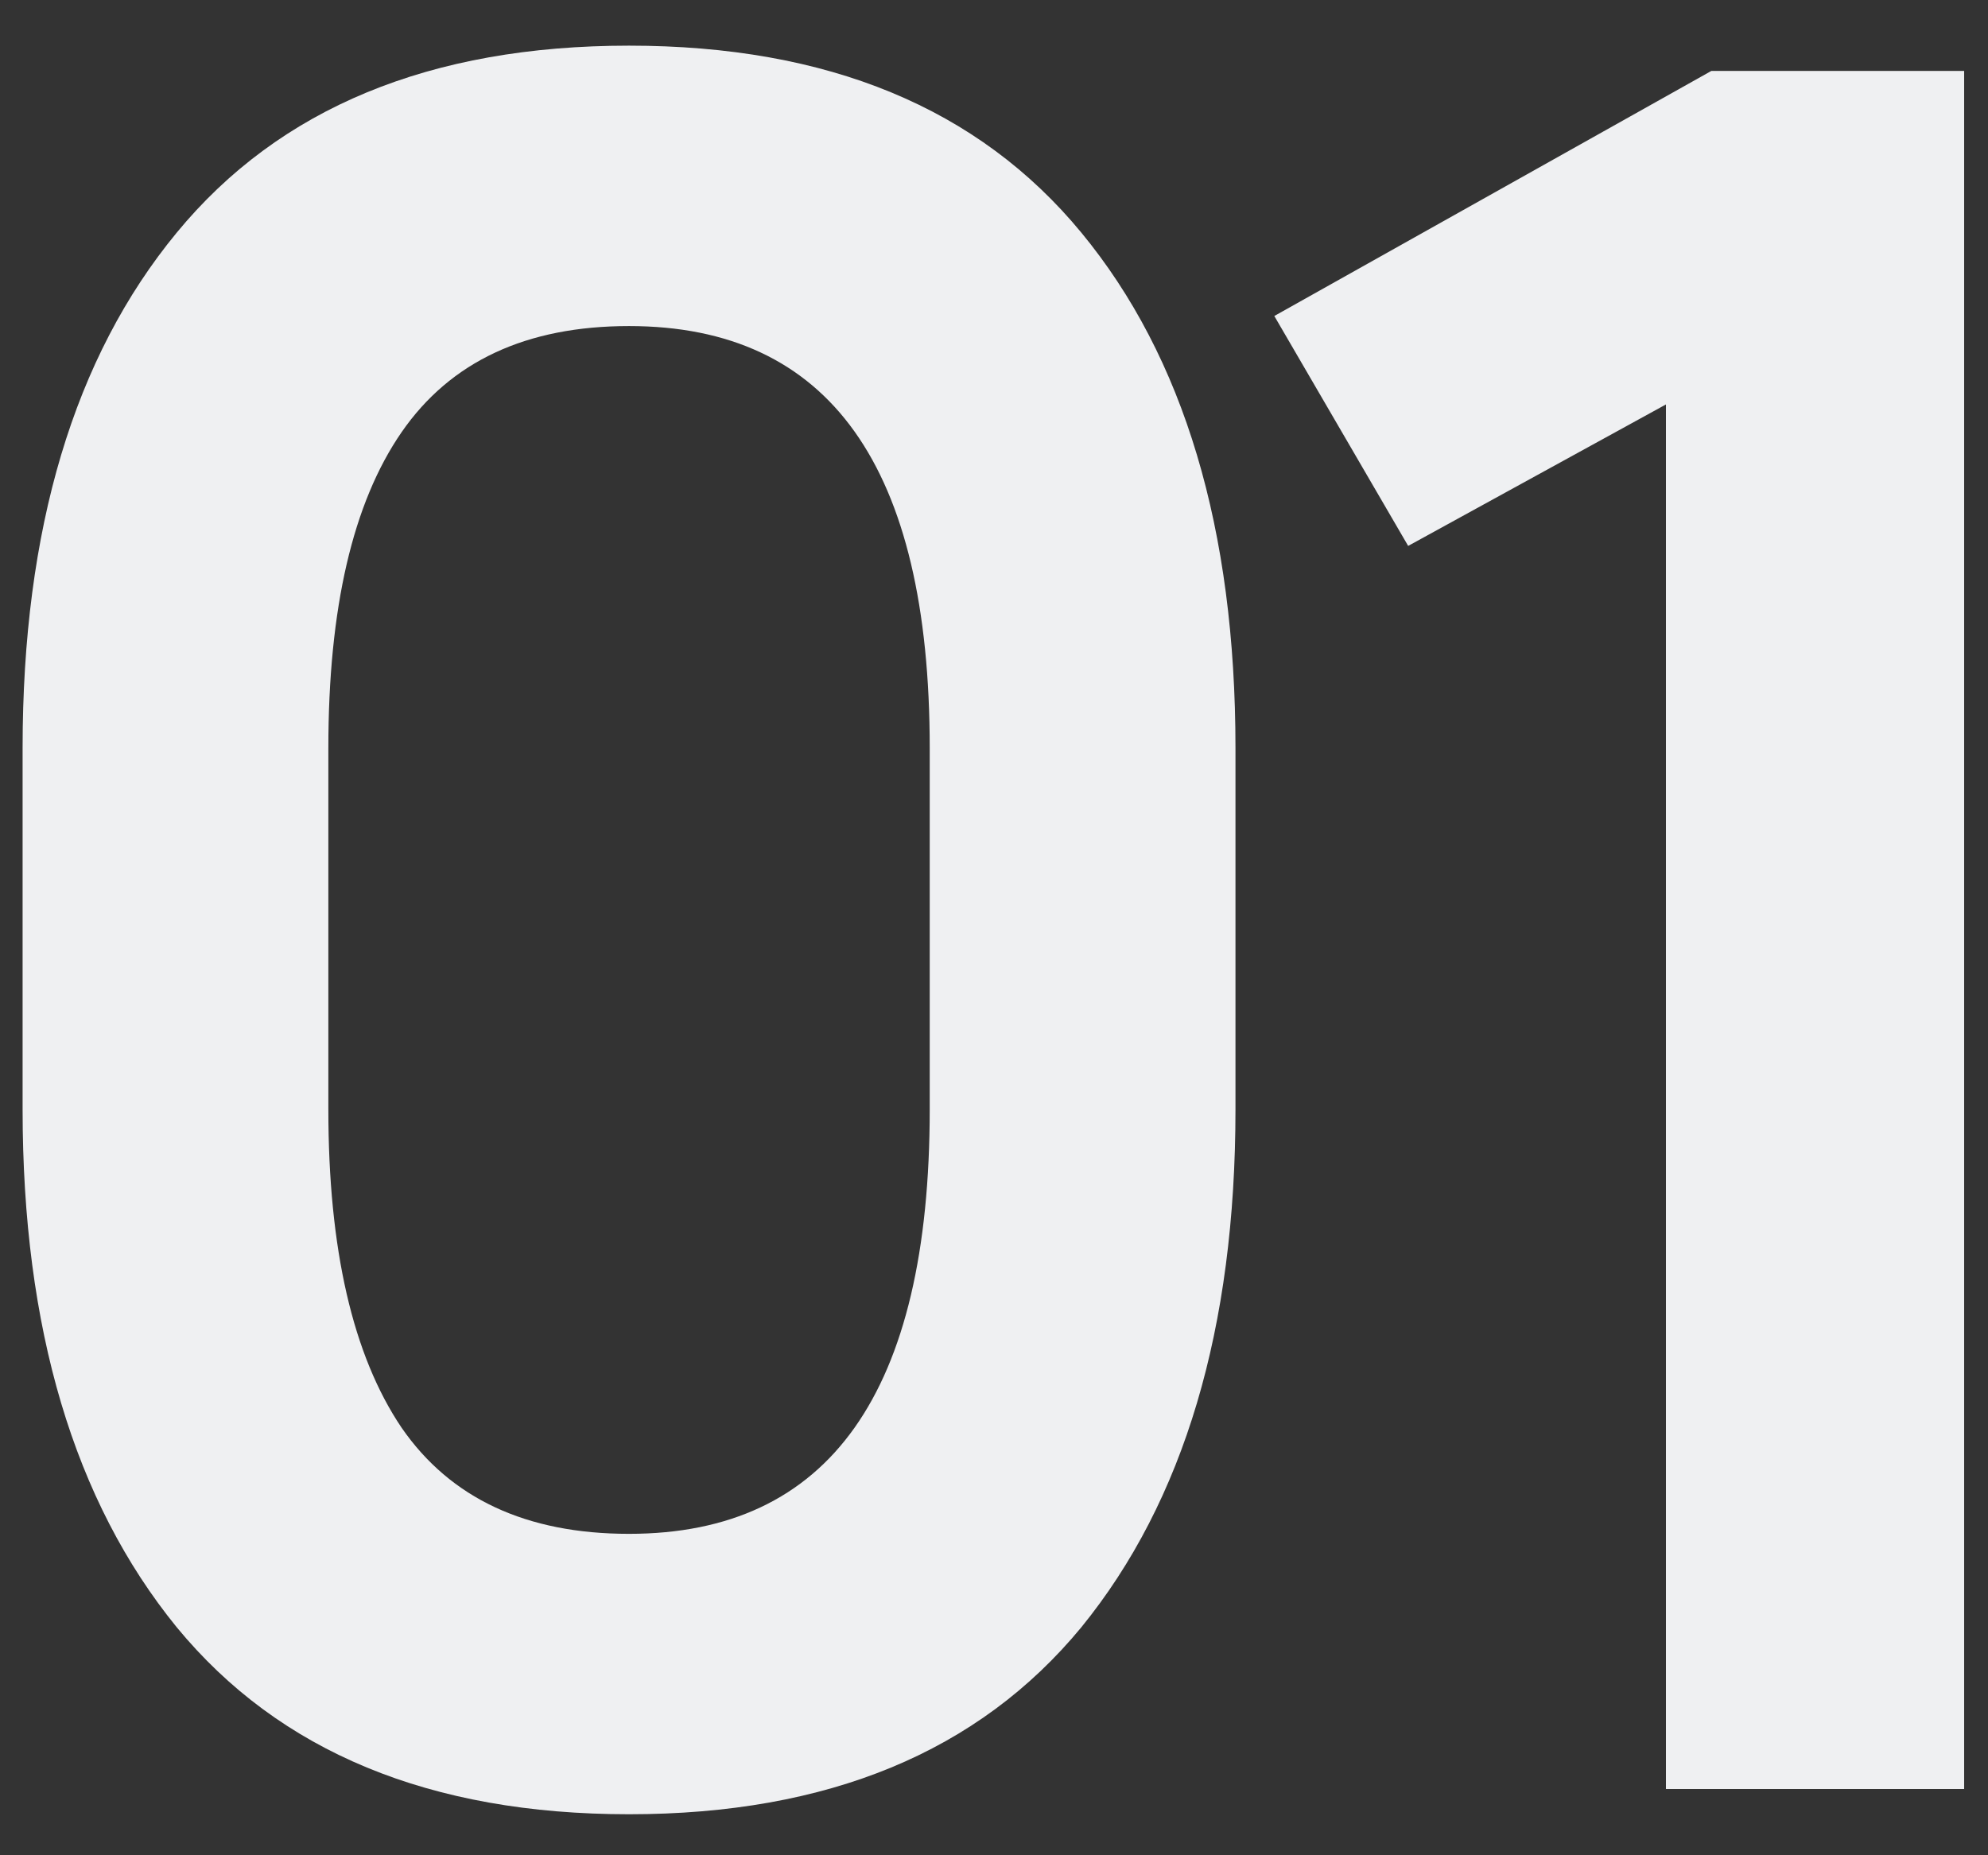
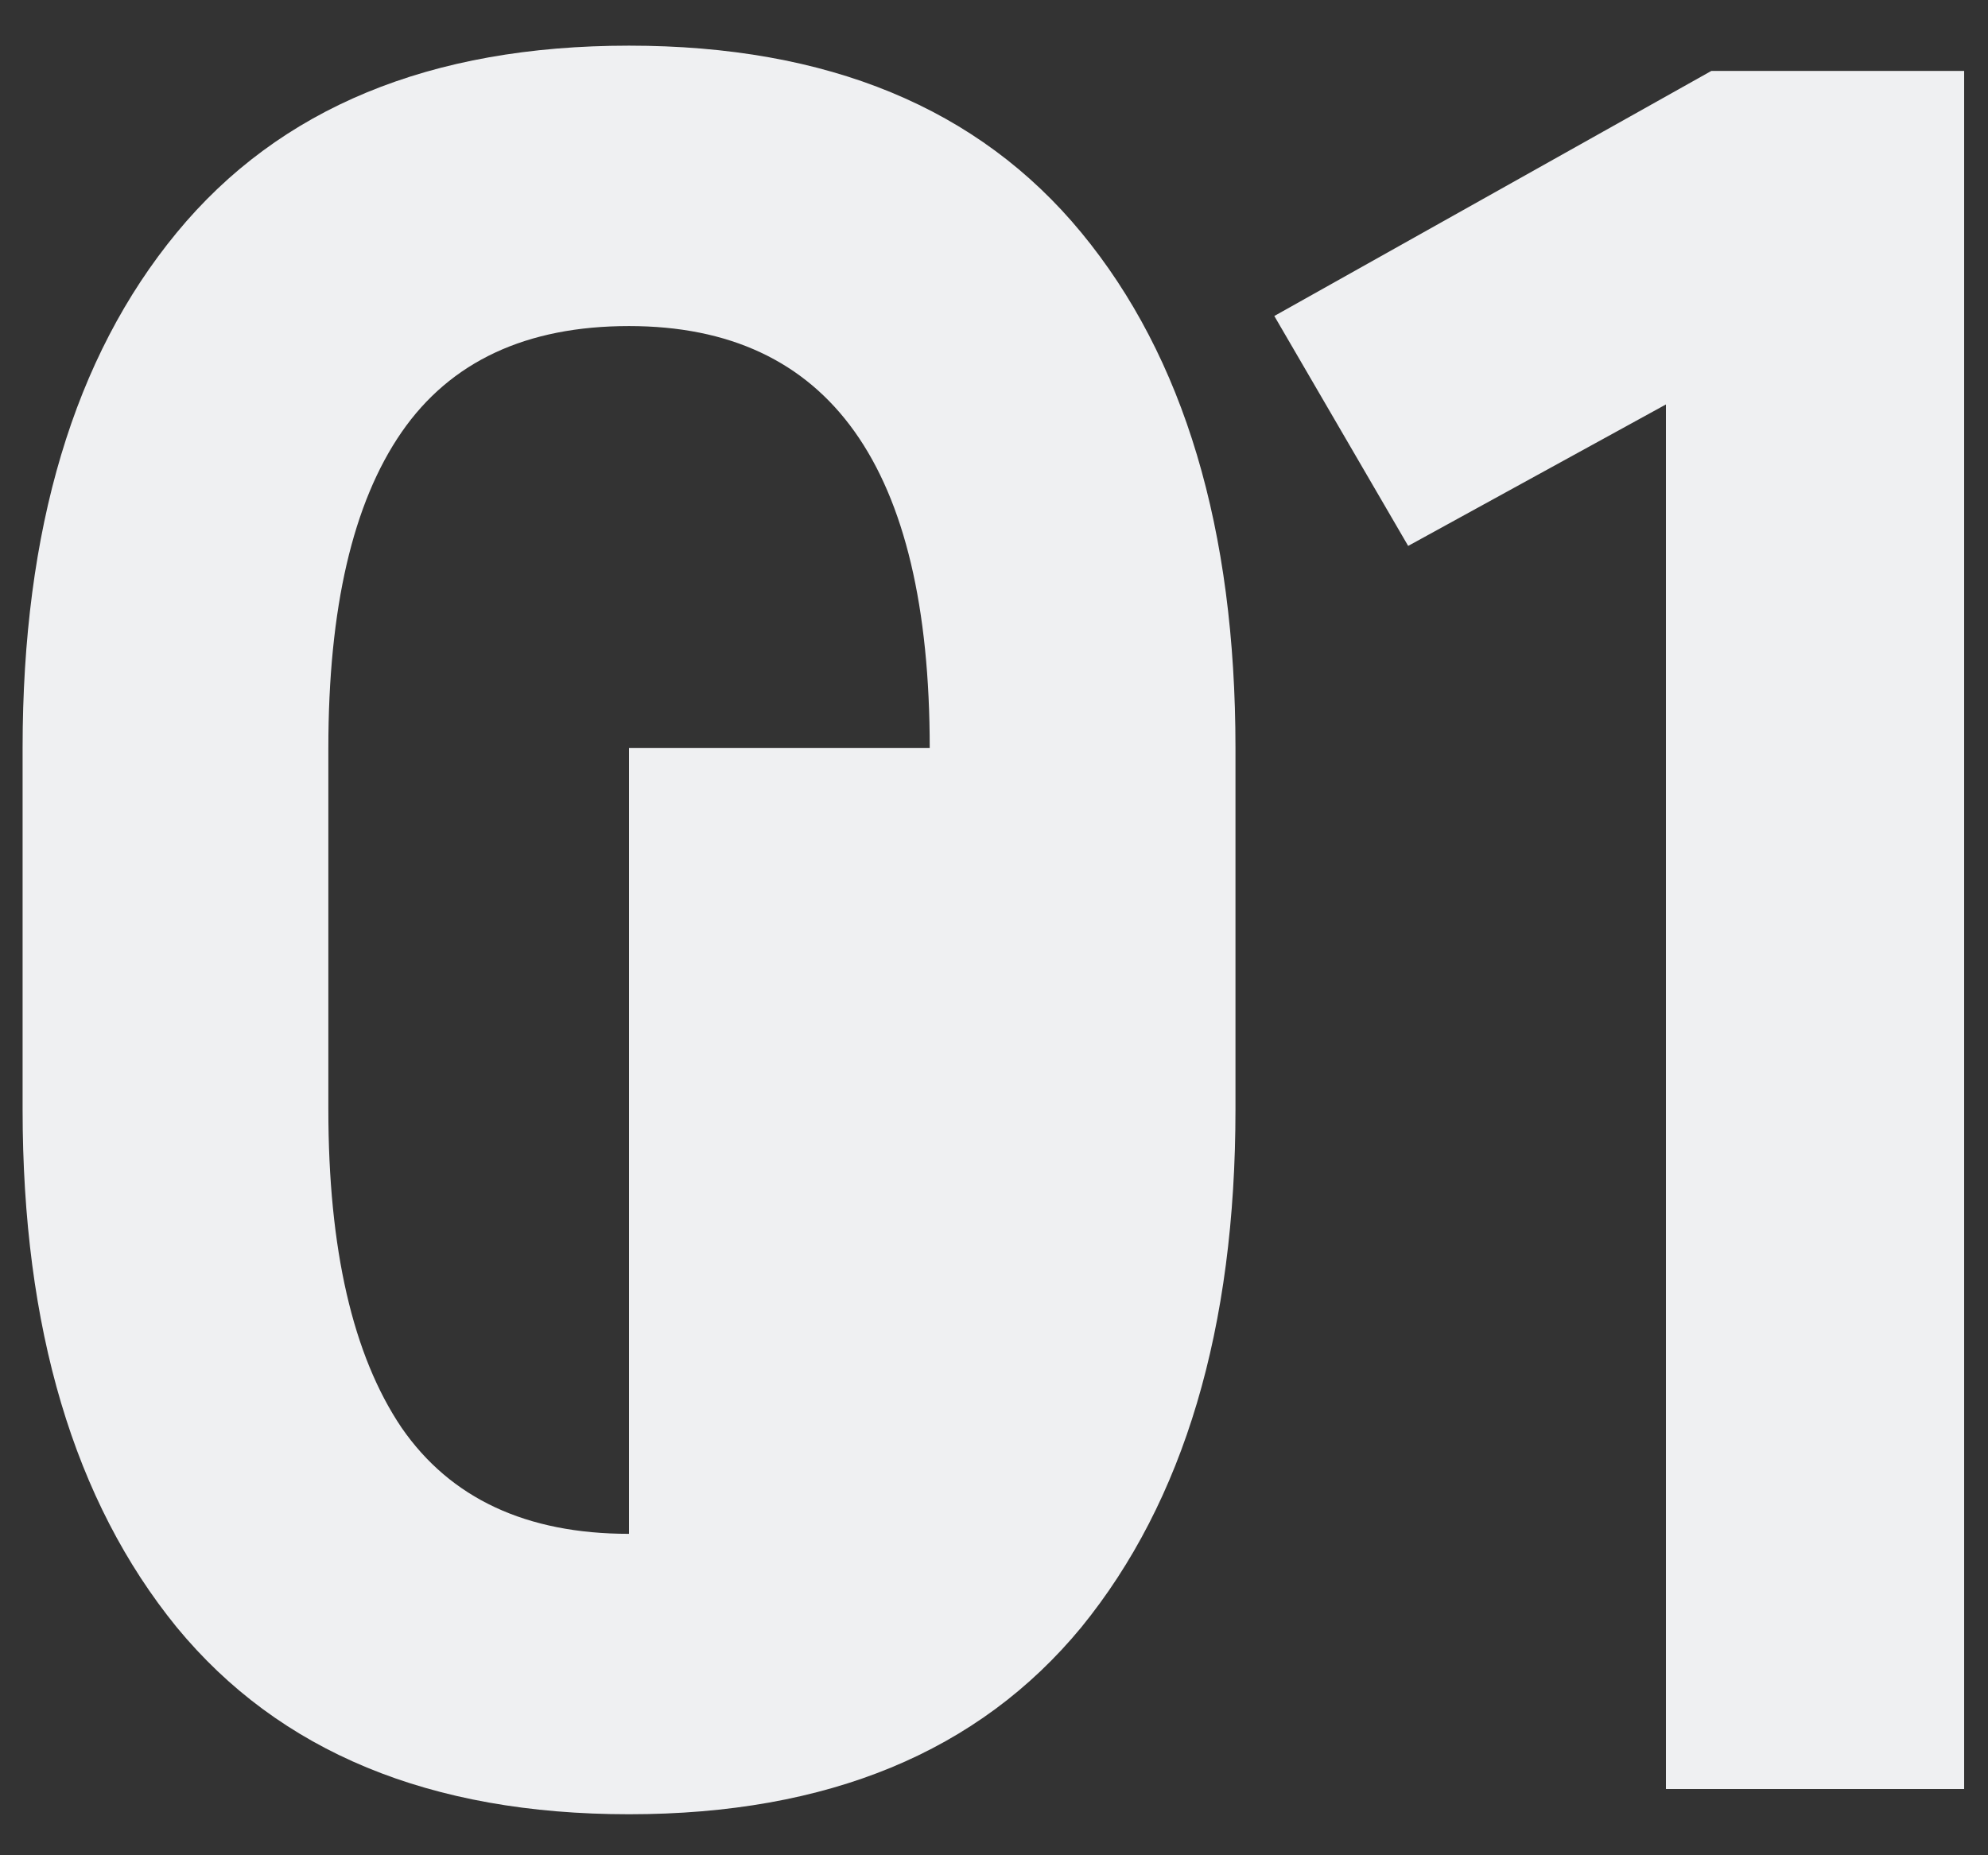
<svg xmlns="http://www.w3.org/2000/svg" width="30" height="28" viewBox="0 0 30 28" fill="none">
  <rect x="0" y="0" width="30" height="28" fill="#333333" stroke="none" />
-   <path d="M18.644 11.29V16.742C18.644 20.047 17.869 22.653 16.318 24.559C14.767 26.441 12.492 27.381 9.492 27.381C6.493 27.381 4.217 26.441 2.667 24.559C1.116 22.653 0.341 20.047 0.341 16.742V11.29C0.341 7.985 1.116 5.392 2.667 3.511C4.217 1.629 6.493 0.689 9.492 0.689C12.492 0.689 14.767 1.629 16.318 3.511C17.869 5.392 18.644 7.985 18.644 11.29ZM14.03 11.29C14.03 7.044 12.518 4.921 9.492 4.921C7.942 4.921 6.798 5.455 6.06 6.523C5.323 7.591 4.955 9.18 4.955 11.29V16.742C4.955 18.852 5.323 20.454 6.06 21.547C6.798 22.615 7.942 23.149 9.492 23.149C12.518 23.149 14.03 21.013 14.03 16.742V11.29ZM19.23 4.769L25.826 1.07H29.64V27H25.14V6.104L21.25 8.239L19.23 4.769Z" fill="#EFF0F2" />
+   <path d="M18.644 11.29V16.742C18.644 20.047 17.869 22.653 16.318 24.559C14.767 26.441 12.492 27.381 9.492 27.381C6.493 27.381 4.217 26.441 2.667 24.559C1.116 22.653 0.341 20.047 0.341 16.742V11.29C0.341 7.985 1.116 5.392 2.667 3.511C4.217 1.629 6.493 0.689 9.492 0.689C12.492 0.689 14.767 1.629 16.318 3.511C17.869 5.392 18.644 7.985 18.644 11.29ZM14.03 11.29C14.03 7.044 12.518 4.921 9.492 4.921C7.942 4.921 6.798 5.455 6.06 6.523C5.323 7.591 4.955 9.18 4.955 11.29V16.742C4.955 18.852 5.323 20.454 6.06 21.547C6.798 22.615 7.942 23.149 9.492 23.149V11.29ZM19.23 4.769L25.826 1.07H29.64V27H25.14V6.104L21.25 8.239L19.23 4.769Z" fill="#EFF0F2" />
</svg>